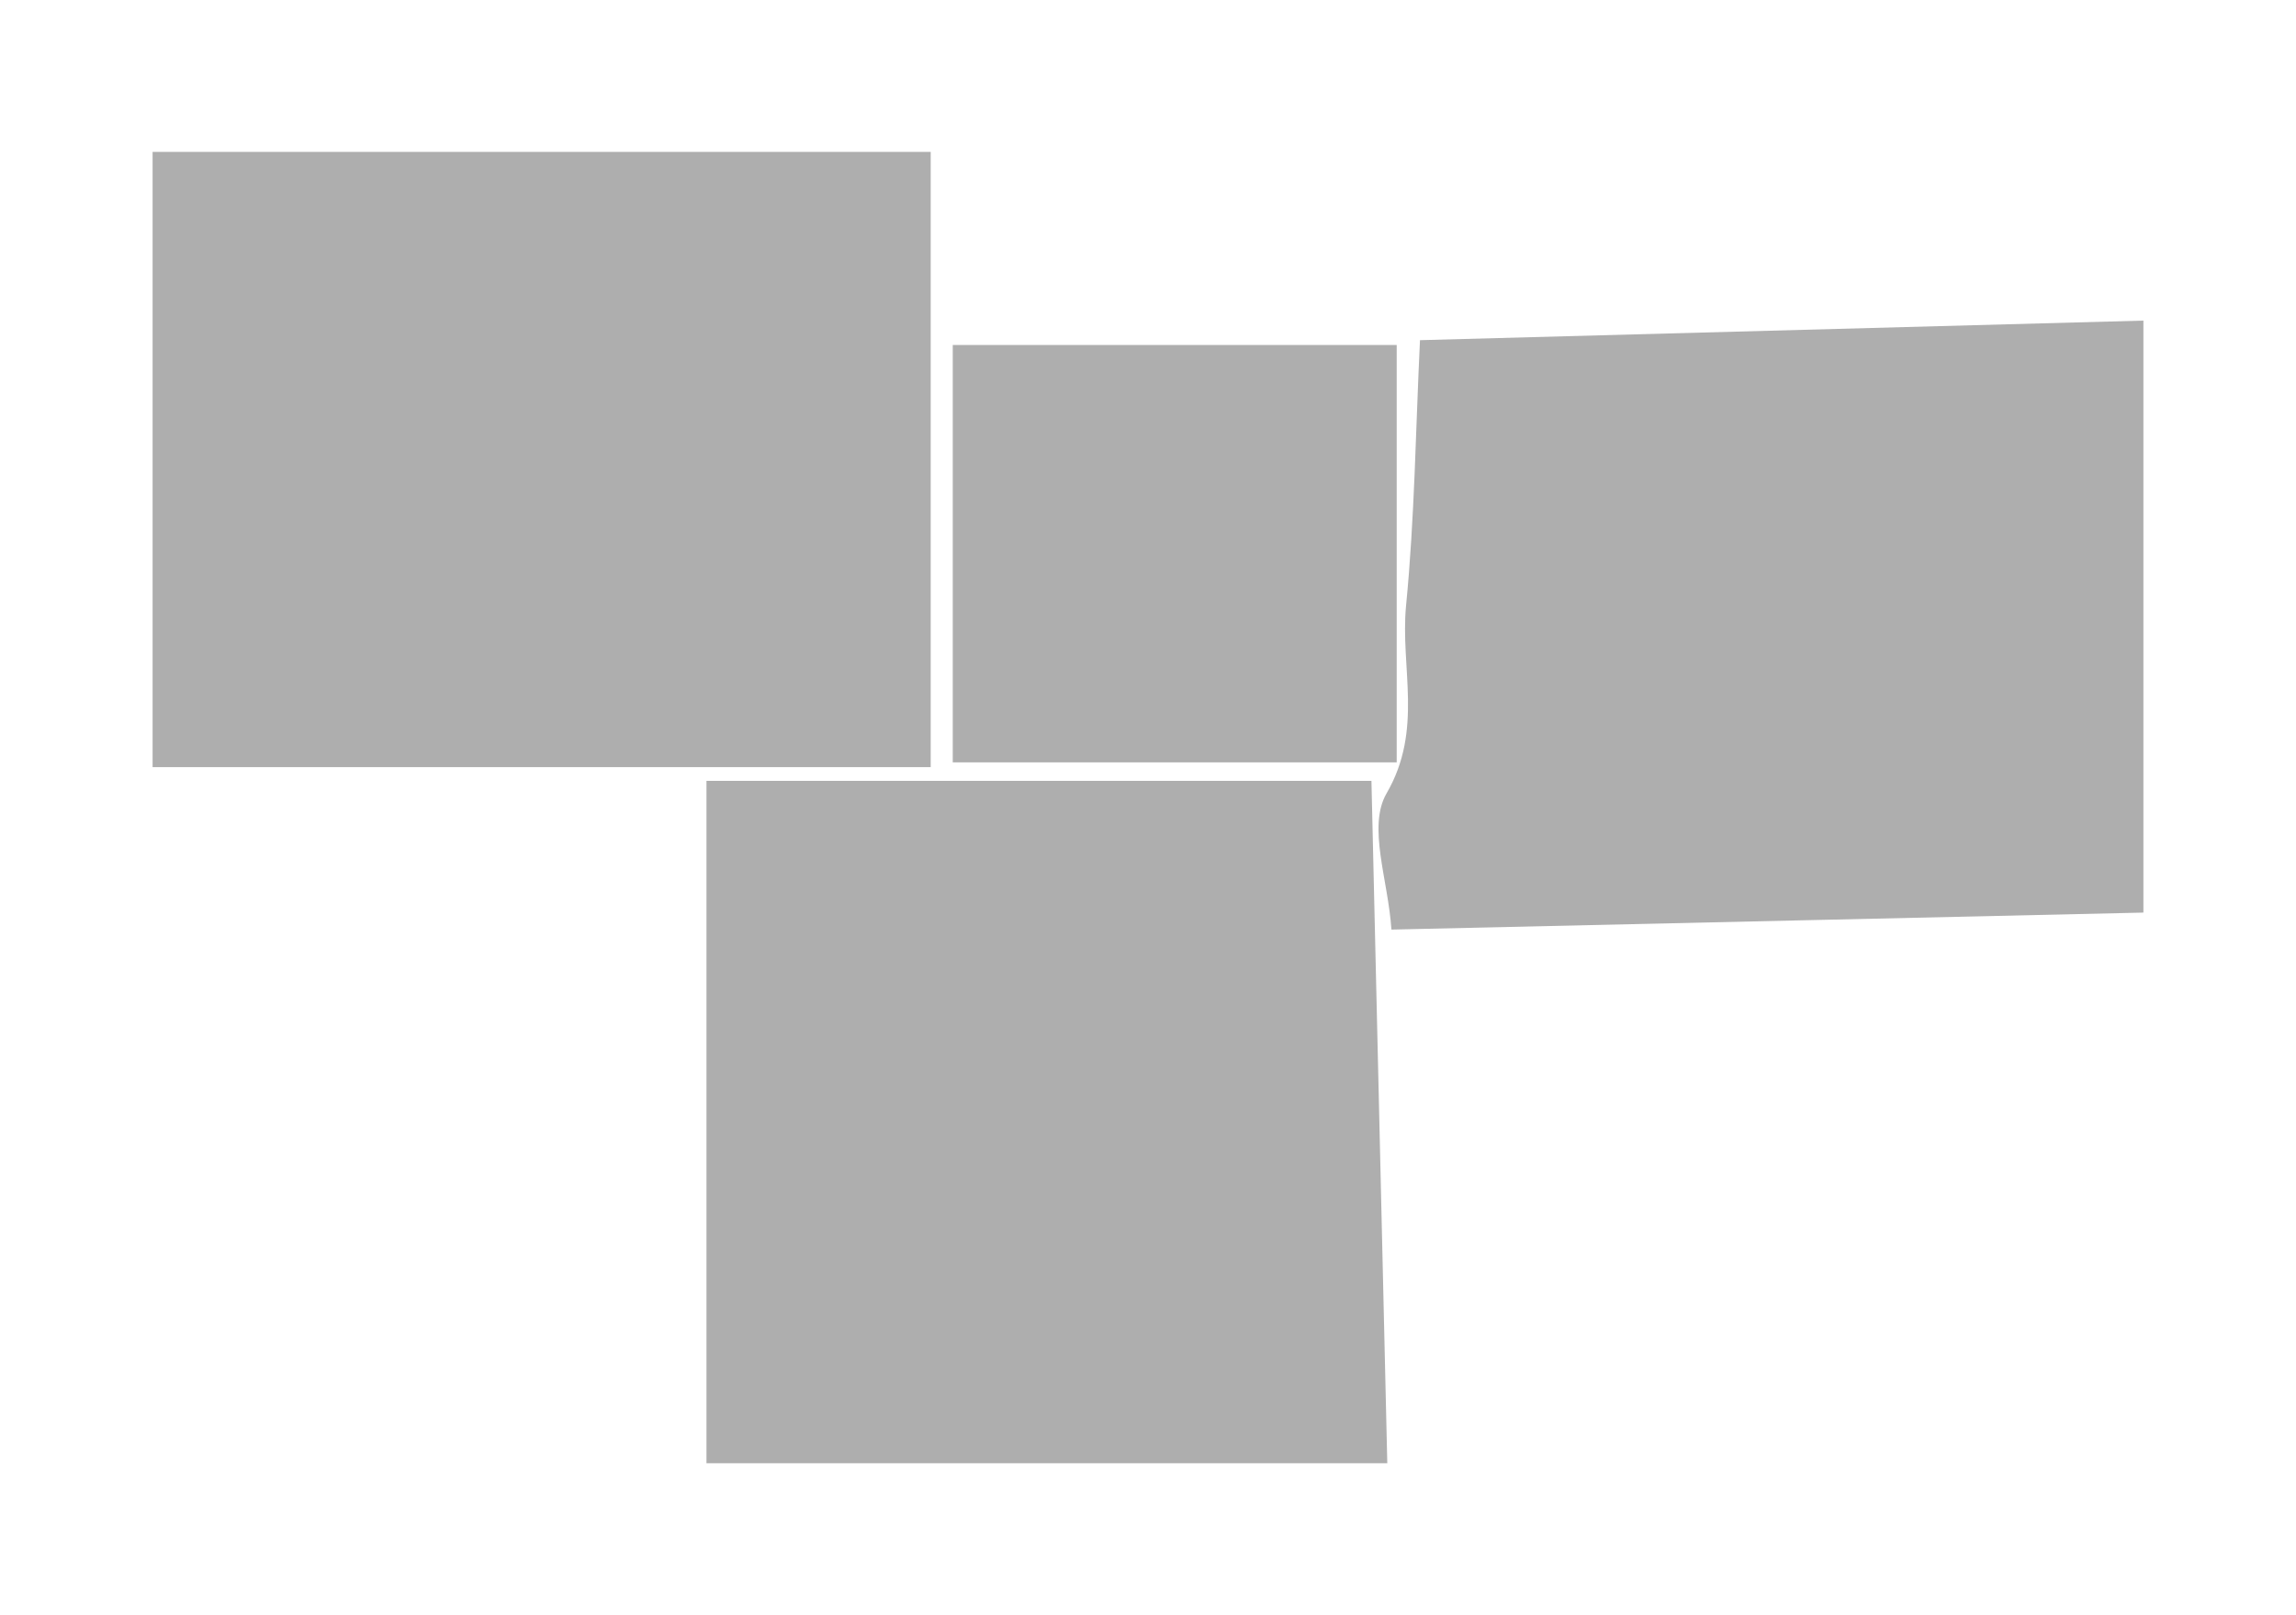
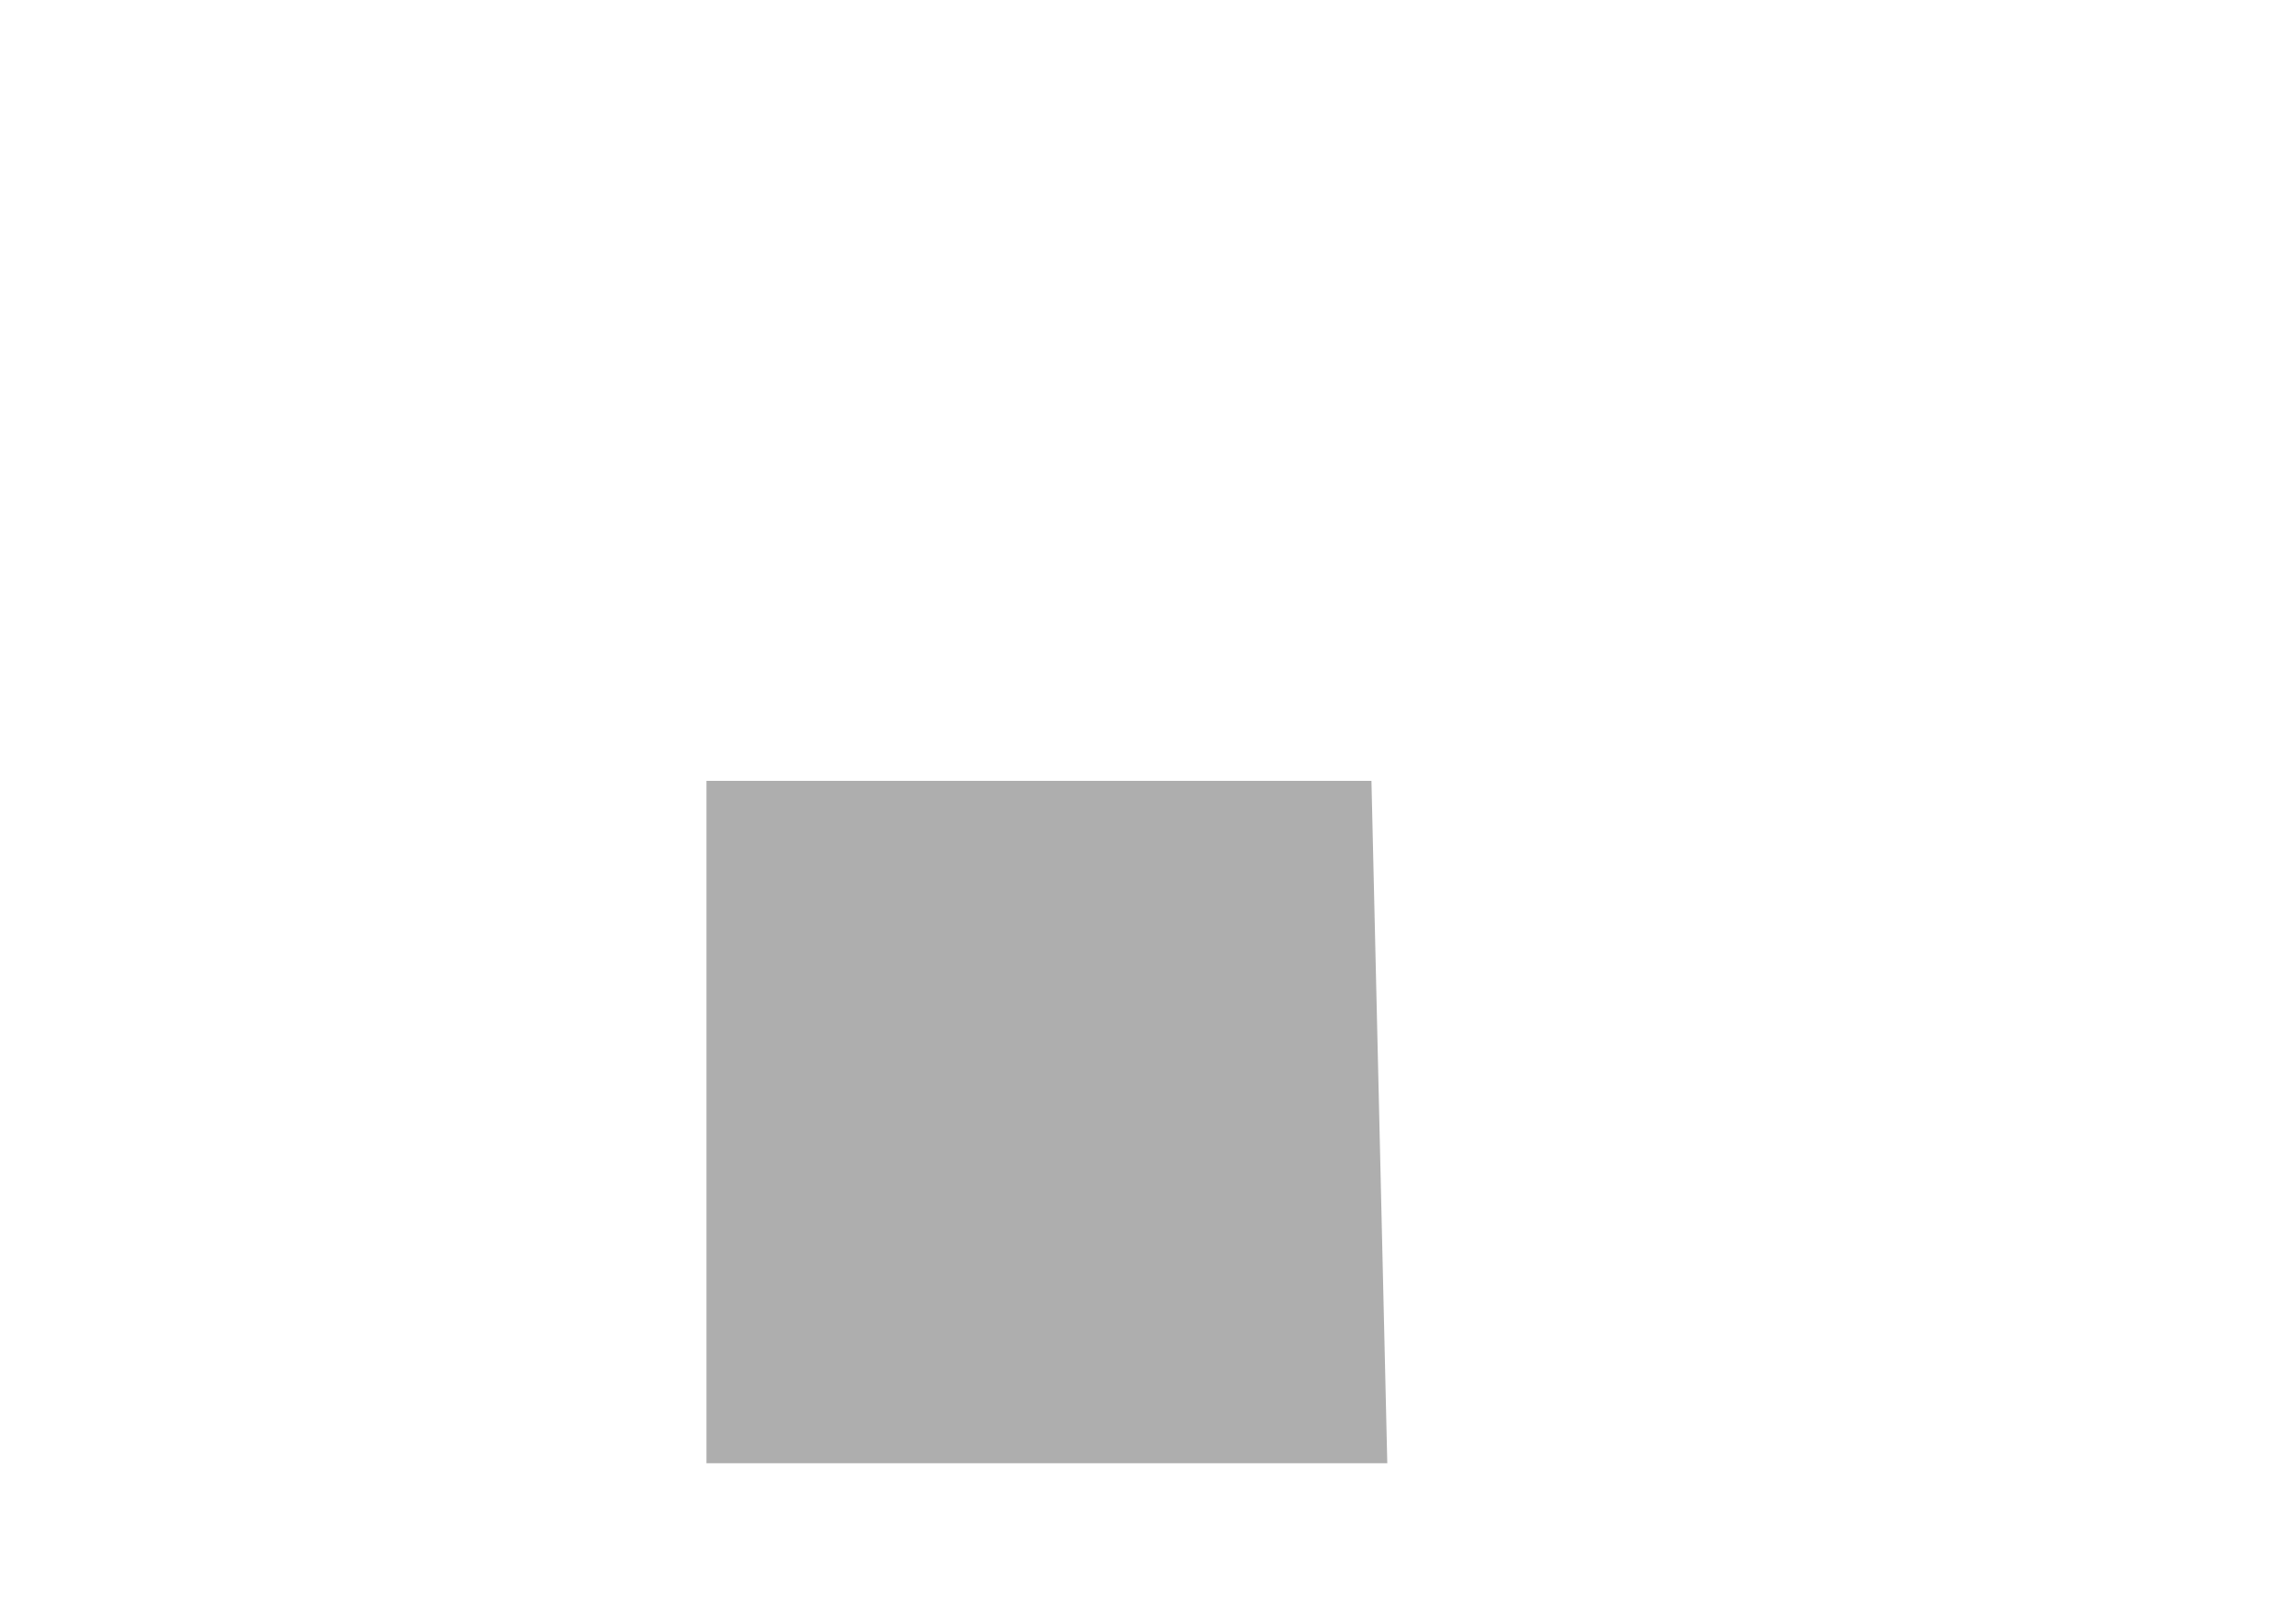
<svg xmlns="http://www.w3.org/2000/svg" version="1.1" id="Layer_1" x="0px" y="0px" viewBox="0 0 500 351.61" style="enable-background:new 0 0 500 351.61;" xml:space="preserve">
  <style type="text/css">
	.st0{fill-rule:evenodd;clip-rule:evenodd;fill:#AEAEAE;}
</style>
  <g>
-     <path class="st0" d="M202.68,33.06c0,43.91,0,88.32,0,133.95c-55.61,0-111.93,0-169.45,0c0-43.69,0-88.05,0-133.95   C88.57,33.06,144.57,33.06,202.68,33.06z" />
    <path class="st0" d="M298.66,170c1.16,49.72,2.28,98.7,3.45,148.56c-48.97,0-97.7,0-148.26,0c0-49.12,0-98.53,0-148.56   C201.04,170,249.19,170,298.66,170z" />
-     <path class="st0" d="M303.01,202.38c-0.69-10.79-5.27-22.4-1.05-29.67c8.06-13.89,2.94-27.38,4.24-40.87   c1.87-19.11,2.09-38.36,3.03-57.78c52.13-1.41,104.12-2.82,157.54-4.26c0,43.14,0,85.64,0,128.88   C412.82,199.89,358.23,201.13,303.01,202.38z" />
-     <path class="st0" d="M304.16,165.97c-32.56,0-63.86,0-96.68,0c0-29.68,0-59.51,0-90.87c31.07,0,63.36,0,96.68,0   C304.16,104.34,304.16,134.76,304.16,165.97z" />
  </g>
  <g>
    <path class="st0" d="M-137.88,19.82c0,49.37,0,99.3,0,150.6c-62.54,0-125.86,0-190.53,0c0-49.12,0-99,0-150.6   C-266.16,19.82-203.22,19.82-137.88,19.82z" />
-     <path class="st0" d="M-29.96,173.79c1.3,55.9,2.58,110.98,3.88,167.04c-55.07,0-109.86,0-166.7,0c0-55.23,0-110.78,0-167.04   C-139.72,173.79-85.59,173.79-29.96,173.79z" />
    <path class="st0" d="M-23.79,169.26c-36.6,0-71.8,0-108.68,0c0-33.38,0-66.91,0-102.17c34.94,0,71.21,0,108.68,0   C-23.79,99.96-23.79,134.17-23.79,169.26z" />
  </g>
</svg>